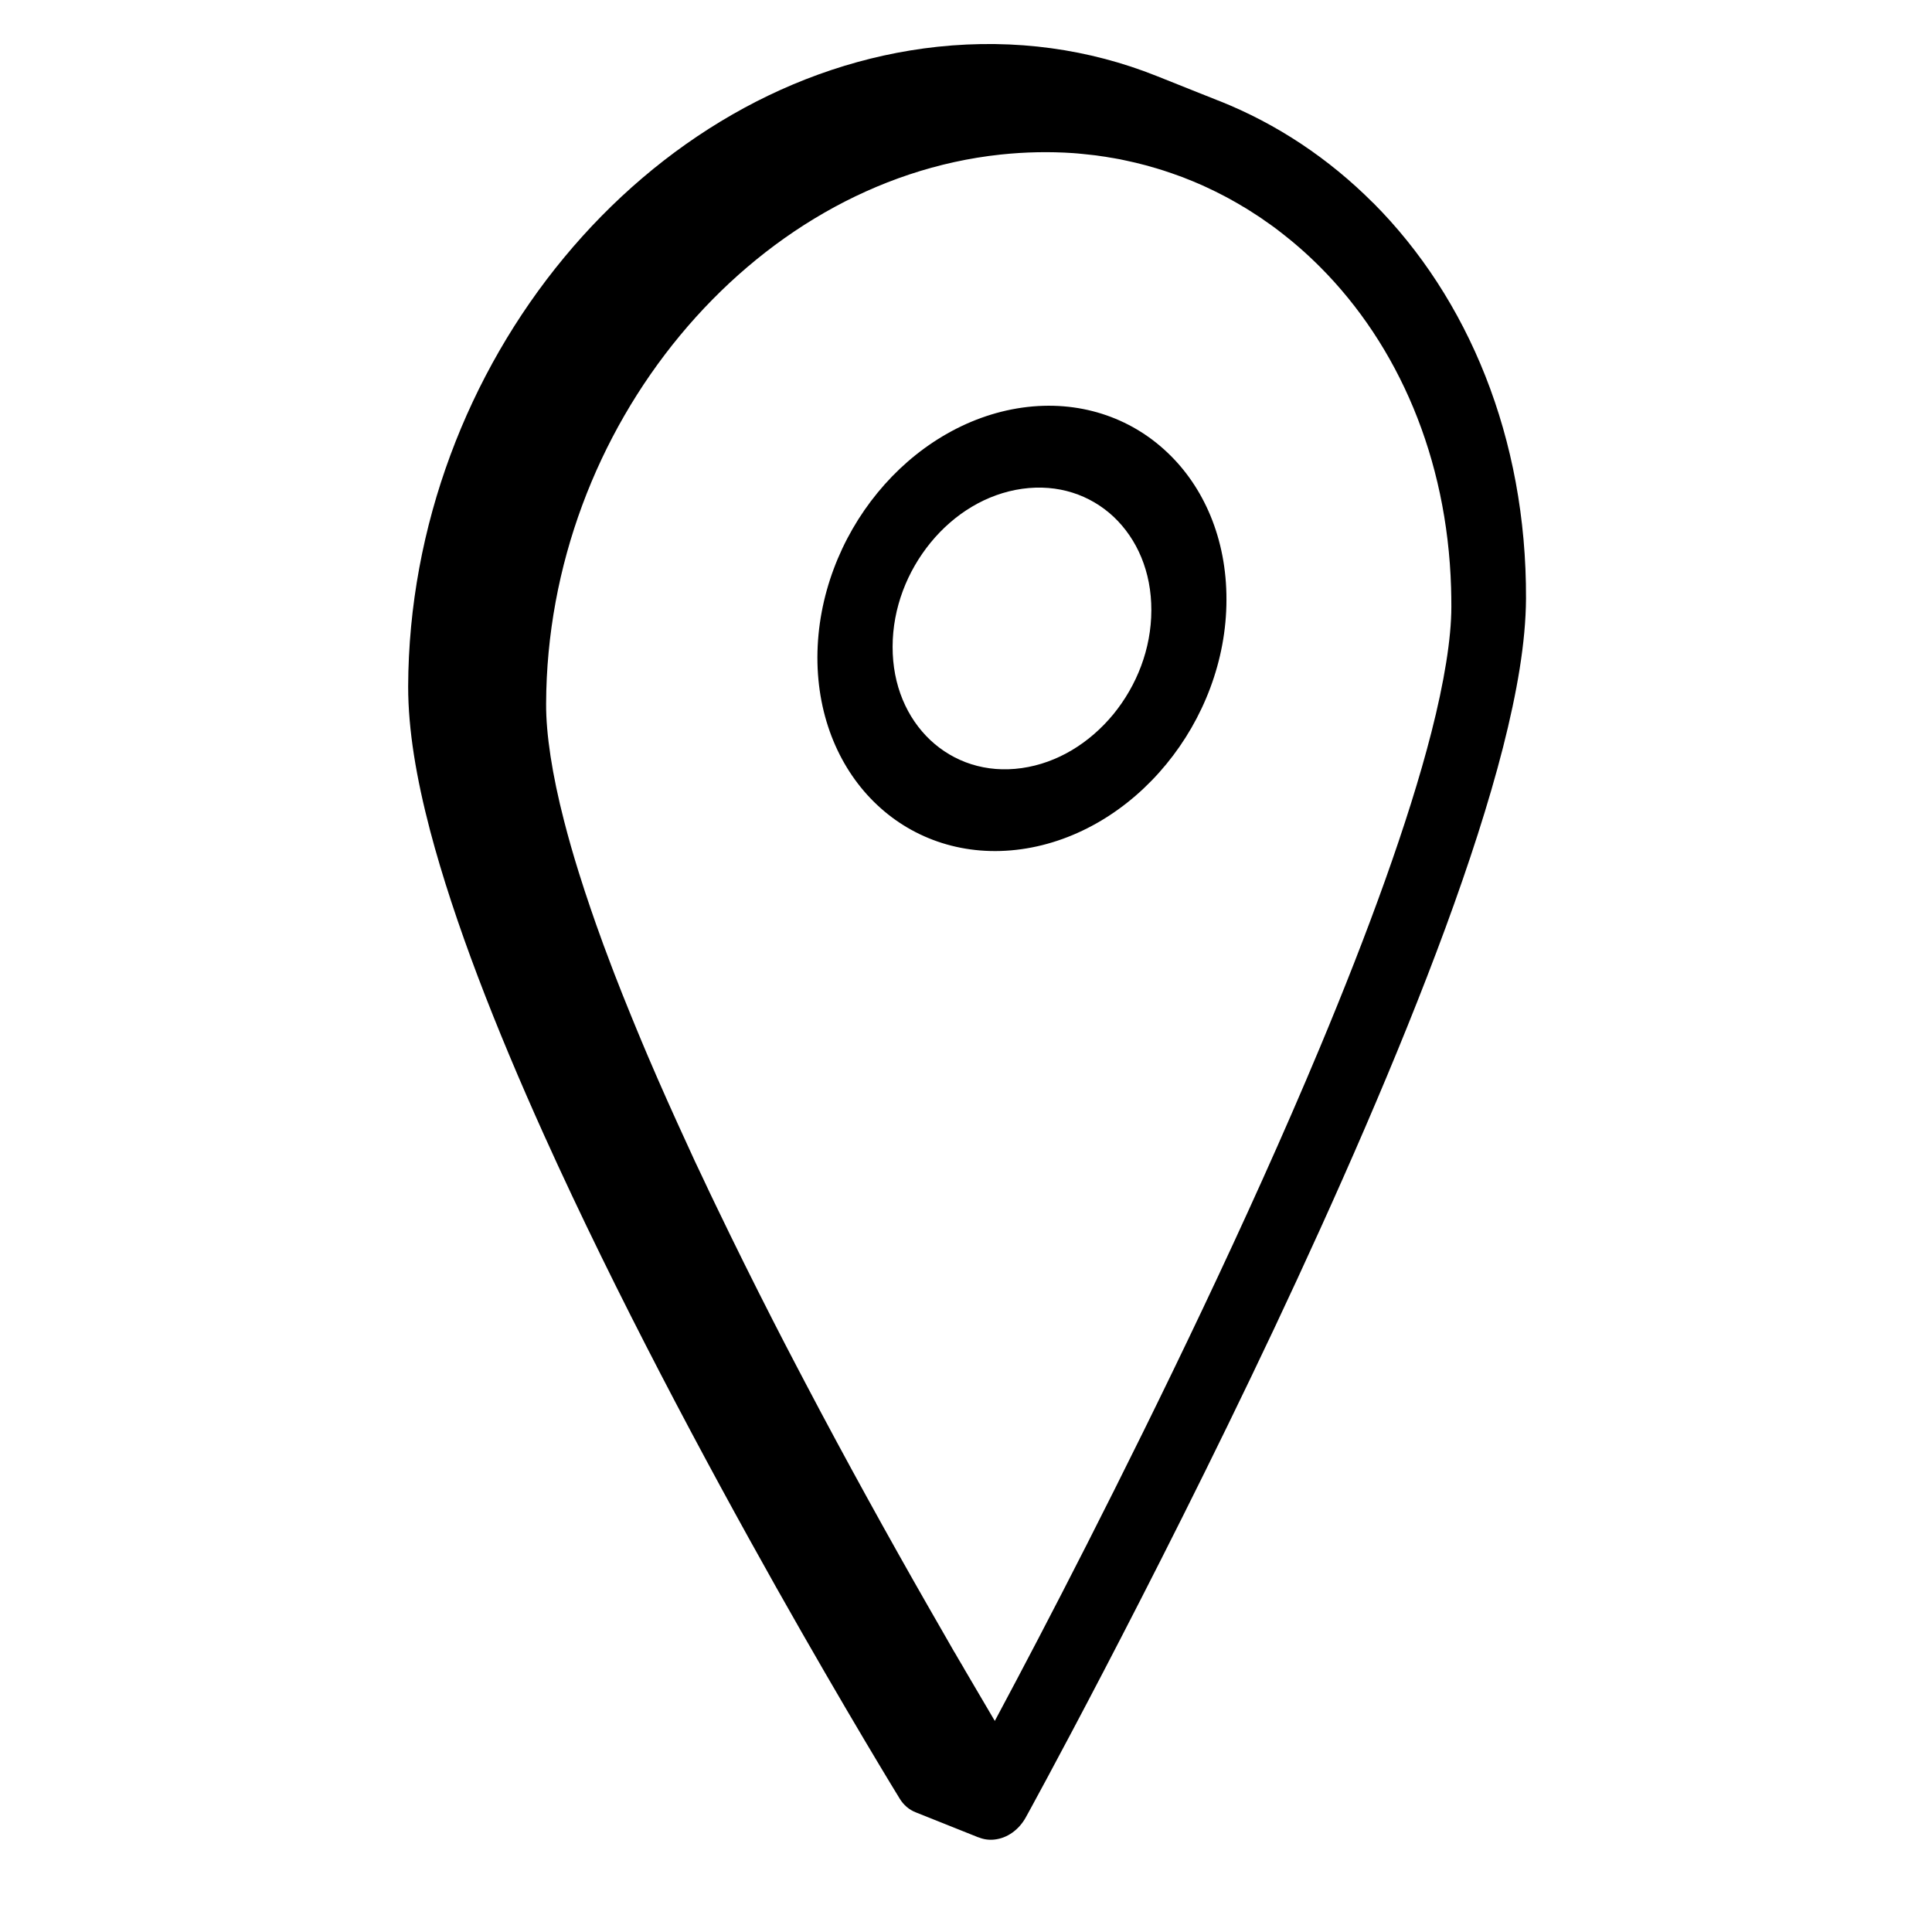
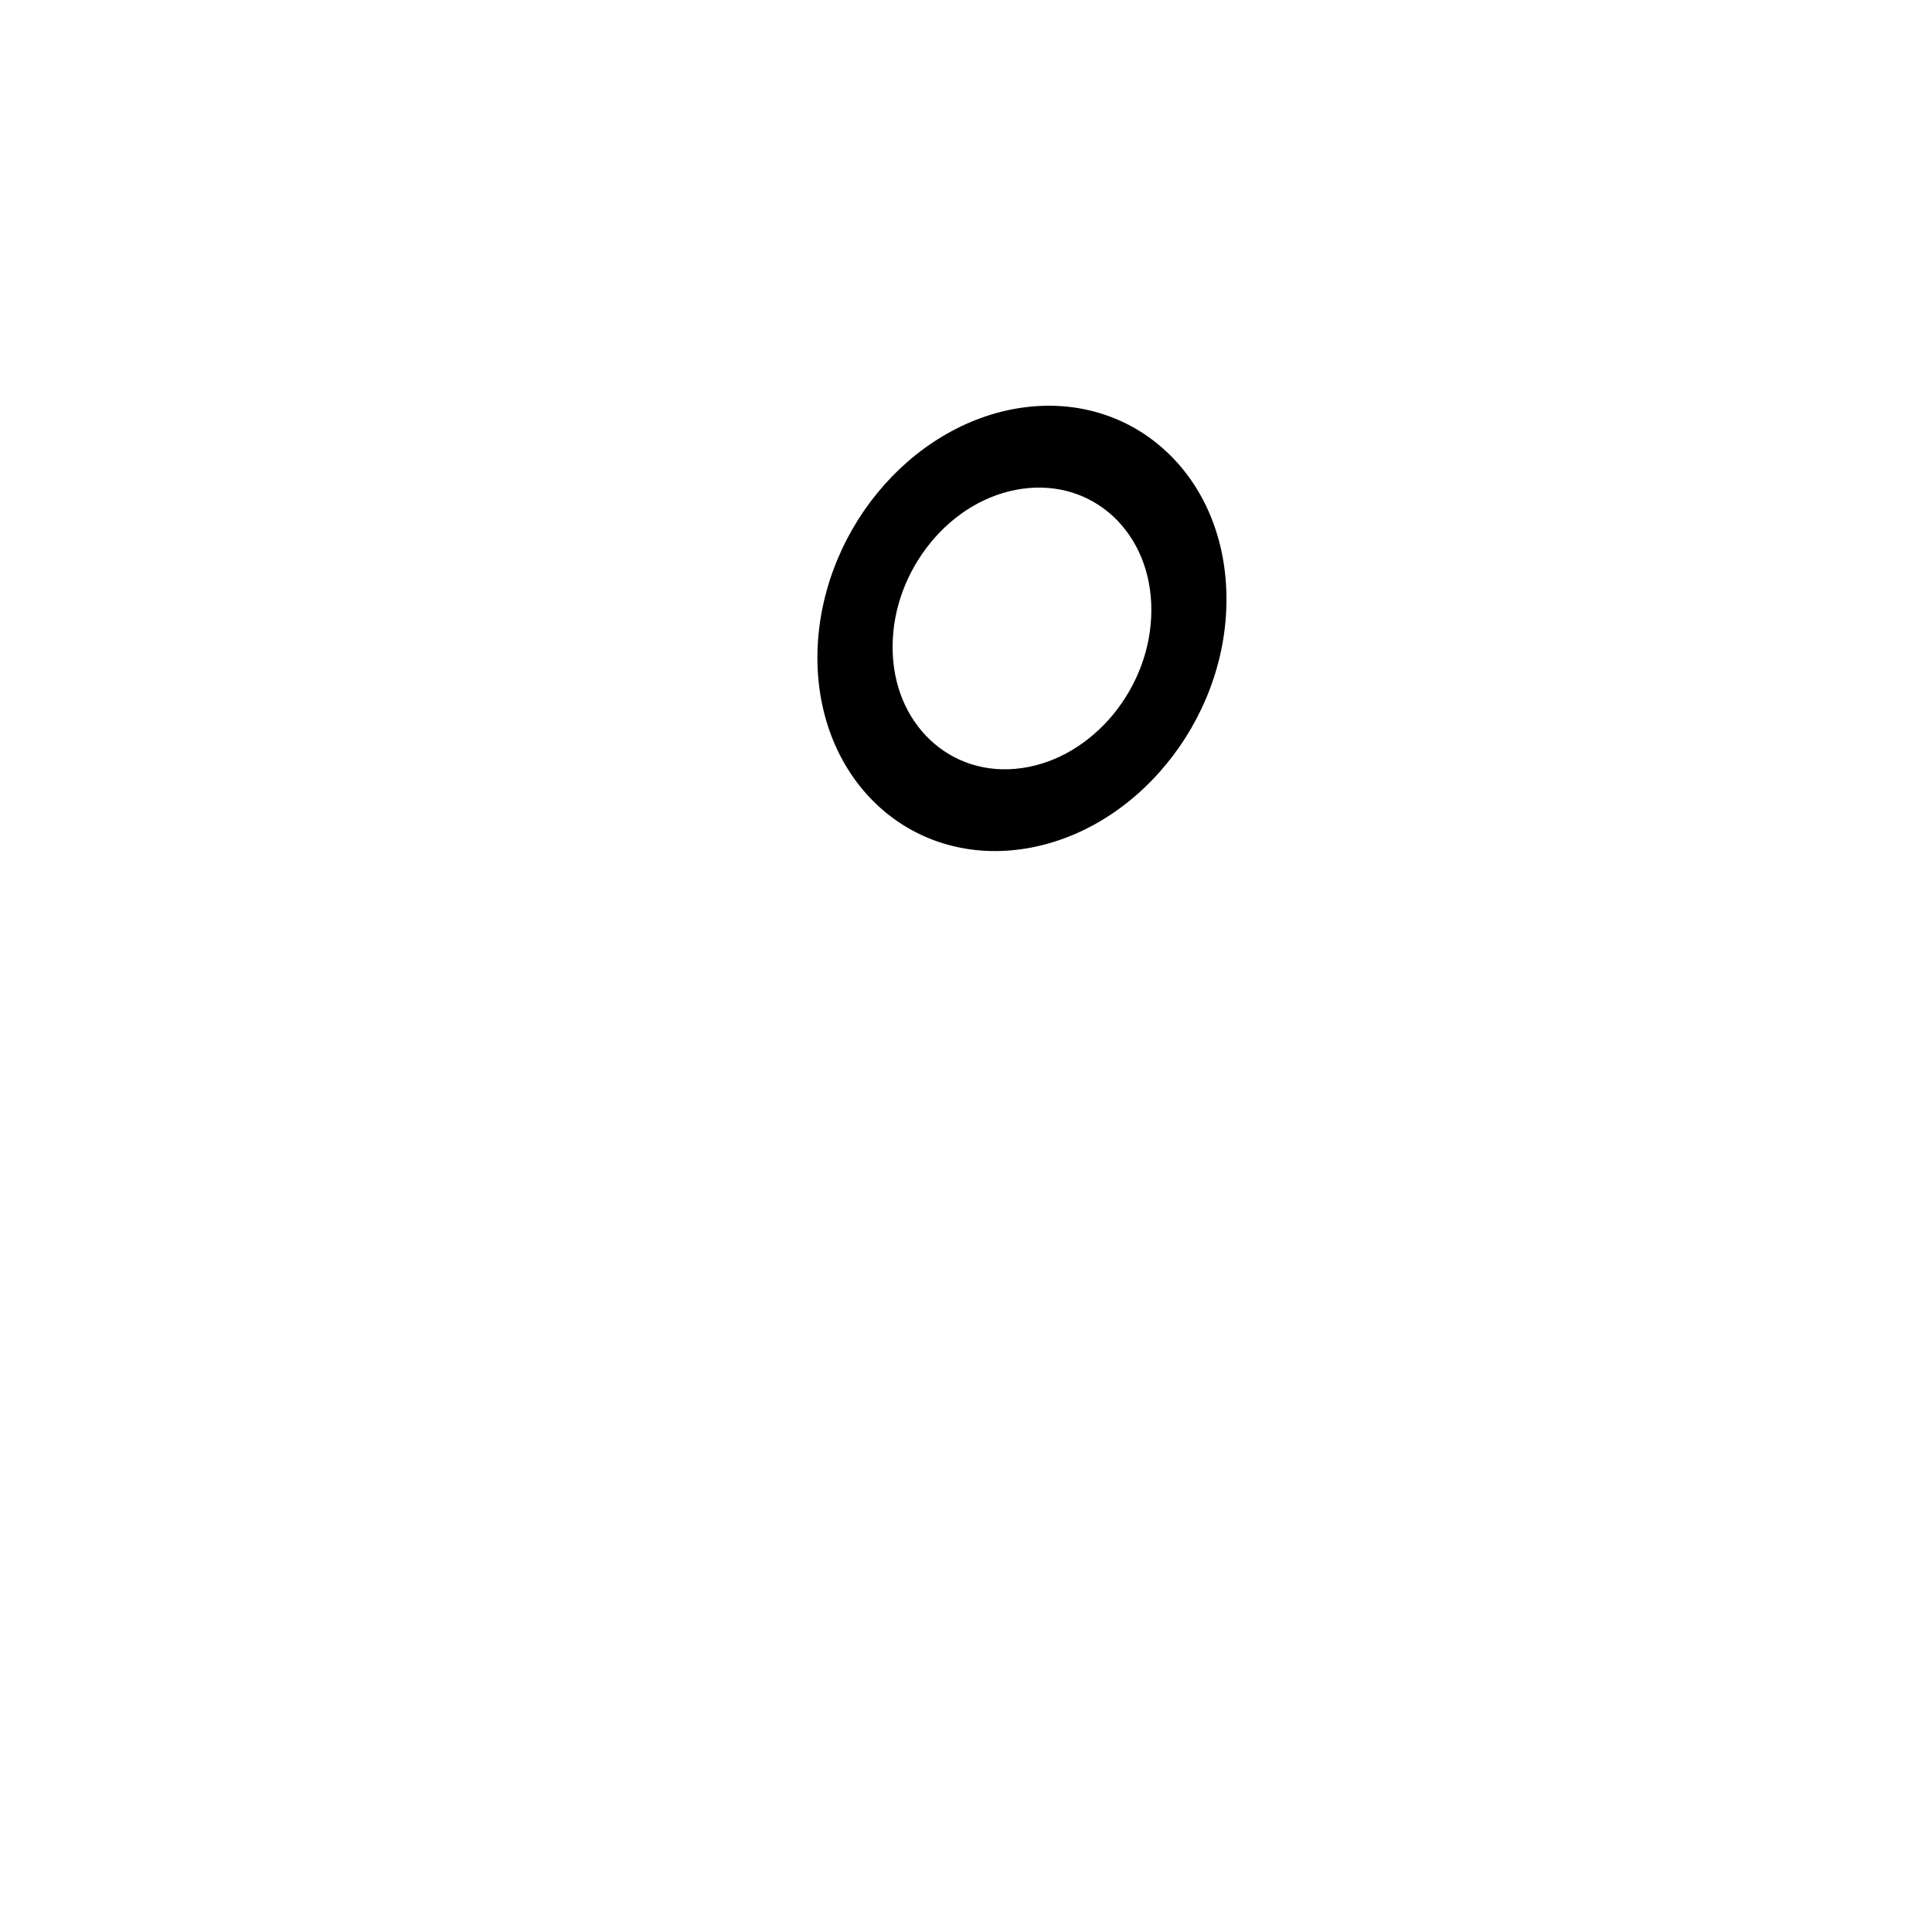
<svg xmlns="http://www.w3.org/2000/svg" id="Artwork" viewBox="0 0 214 214">
  <defs>
    <style>.cls-1{stroke-width:0px;}</style>
  </defs>
-   <path class="cls-1" d="m152.09,22.47c-4.88-4.89-10.63-8.74-17.01-11.28-.06-.02-.12-.05-.18-.07,0,0-.01,0-.01,0l-6.82-2.72c-7.37-2.94-15.58-4.14-24.22-3.22-16.12,1.73-30.77,10.54-41.37,23.35-10.61,12.81-17.21,29.7-17.27,47.52,0,4.83.91,10.14,2.43,15.95,2.68,10.16,7.25,21.81,12.62,33.72,8.05,17.84,17.89,36.19,25.72,50.11,7.84,13.91,13.67,23.39,13.69,23.42.43.7,1.04,1.21,1.75,1.49l7.01,2.8s-.05-.03-.07-.04c.02,0,.04.02.05.02.53.22,1.13.31,1.74.24,1.41-.15,2.71-1.07,3.48-2.47.04-.06,13.72-24.94,27.48-54.08,6.87-14.58,13.76-30.2,18.99-44.41,2.61-7.1,4.81-13.86,6.38-20,1.56-6.14,2.52-11.65,2.55-16.49.07-17.82-6.42-33.3-16.94-43.85Zm6.45,58.68c-2.52,9.87-7.03,22.18-12.37,34.95-8.02,19.19-17.91,39.47-25.77,54.94-3.93,7.73-7.36,14.25-9.81,18.83-.14.26-.27.51-.4.75-.67-1.13-1.42-2.4-2.24-3.81-.28-.47-.56-.95-.85-1.45-.15-.25-.3-.5-.44-.76-.31-.51-.61-1.03-.92-1.57h-.01c-.31-.55-.63-1.1-.95-1.66-.49-.85-.99-1.73-1.51-2.63-.18-.31-.36-.62-.54-.94-2.07-3.62-4.34-7.65-6.71-11.96-2.2-4-4.5-8.25-6.81-12.65-.32-.61-.65-1.23-.97-1.85-.89-1.69-1.77-3.4-2.65-5.12-2.1-4.11-4.18-8.3-6.2-12.5-.53-1.1-1.06-2.2-1.57-3.3-.57-1.18-1.12-2.36-1.65-3.54-1.53-3.32-3.01-6.62-4.4-9.88-.46-1.09-.92-2.17-1.36-3.25-.17-.41-.34-.82-.5-1.22-.64-1.55-1.25-3.1-1.84-4.62-.12-.31-.24-.62-.35-.92-.6-1.57-1.17-3.11-1.7-4.62-.2-.57-.4-1.14-.59-1.7-.47-1.37-.91-2.72-1.32-4.03-.62-1.98-1.16-3.88-1.63-5.71-1.32-5.12-2.01-9.62-1.99-12.98.05-15.33,5.7-29.76,14.83-40.79,9.12-11.01,21.65-18.56,35.51-20.04,2.74-.29,5.43-.34,8.05-.16.34.03.68.05,1.01.09.35.03.69.07,1.03.11.31.03.62.07.93.12.04.01.09.01.13.02.32.04.64.09.95.15.3.04.59.1.88.15.08.02.15.03.23.04.3.06.59.12.88.19.3.06.6.13.89.2.74.18,1.47.37,2.19.59h.01c.29.09.58.18.87.27.61.2,1.2.4,1.79.62.21.07.42.15.63.24.1.04.2.08.3.12.34.13.68.27,1.02.42.34.14.68.29,1.01.45.67.31,1.33.63,1.97.97.33.17.65.35.97.53.32.17.63.36.95.55.32.18.63.37.94.57.31.19.62.39.93.6.25.16.49.33.74.51.17.11.33.23.49.34.29.2.57.41.85.62.27.21.55.42.82.64.28.22.55.44.82.66s.54.45.8.68c.79.69,1.56,1.41,2.31,2.16,8.63,8.65,14.08,21.1,14.51,35.54.02.7.03,1.4.03,2.1,0,3.47-.78,8.31-2.22,13.94Z" />
  <path class="cls-1" d="m129.25,50.07c-4.08-3.85-9.76-5.8-16.01-4.92-6.24.88-11.94,4.43-16.03,9.42-4.1,4.99-6.65,11.48-6.67,18.23-.01,6.73,2.52,12.51,6.61,16.35,4.07,3.84,9.76,5.79,16,4.91,6.25-.88,11.94-4.42,16.04-9.42,4.1-4.98,6.66-11.48,6.66-18.21.02-6.75-2.51-12.53-6.6-16.36Zm-5.94,29.06c-2.61,3.16-6.17,5.39-10.14,5.95-3.97.56-7.53-.67-10.13-3.11-2.59-2.45-4.18-6.06-4.17-10.34.01-4.29,1.61-8.35,4.22-11.54,2.6-3.17,6.16-5.39,10.14-5.95,3.97-.55,7.52.67,10.12,3.1,2.6,2.46,4.19,6.07,4.18,10.36-.01,4.28-1.61,8.34-4.22,11.53Z" />
</svg>